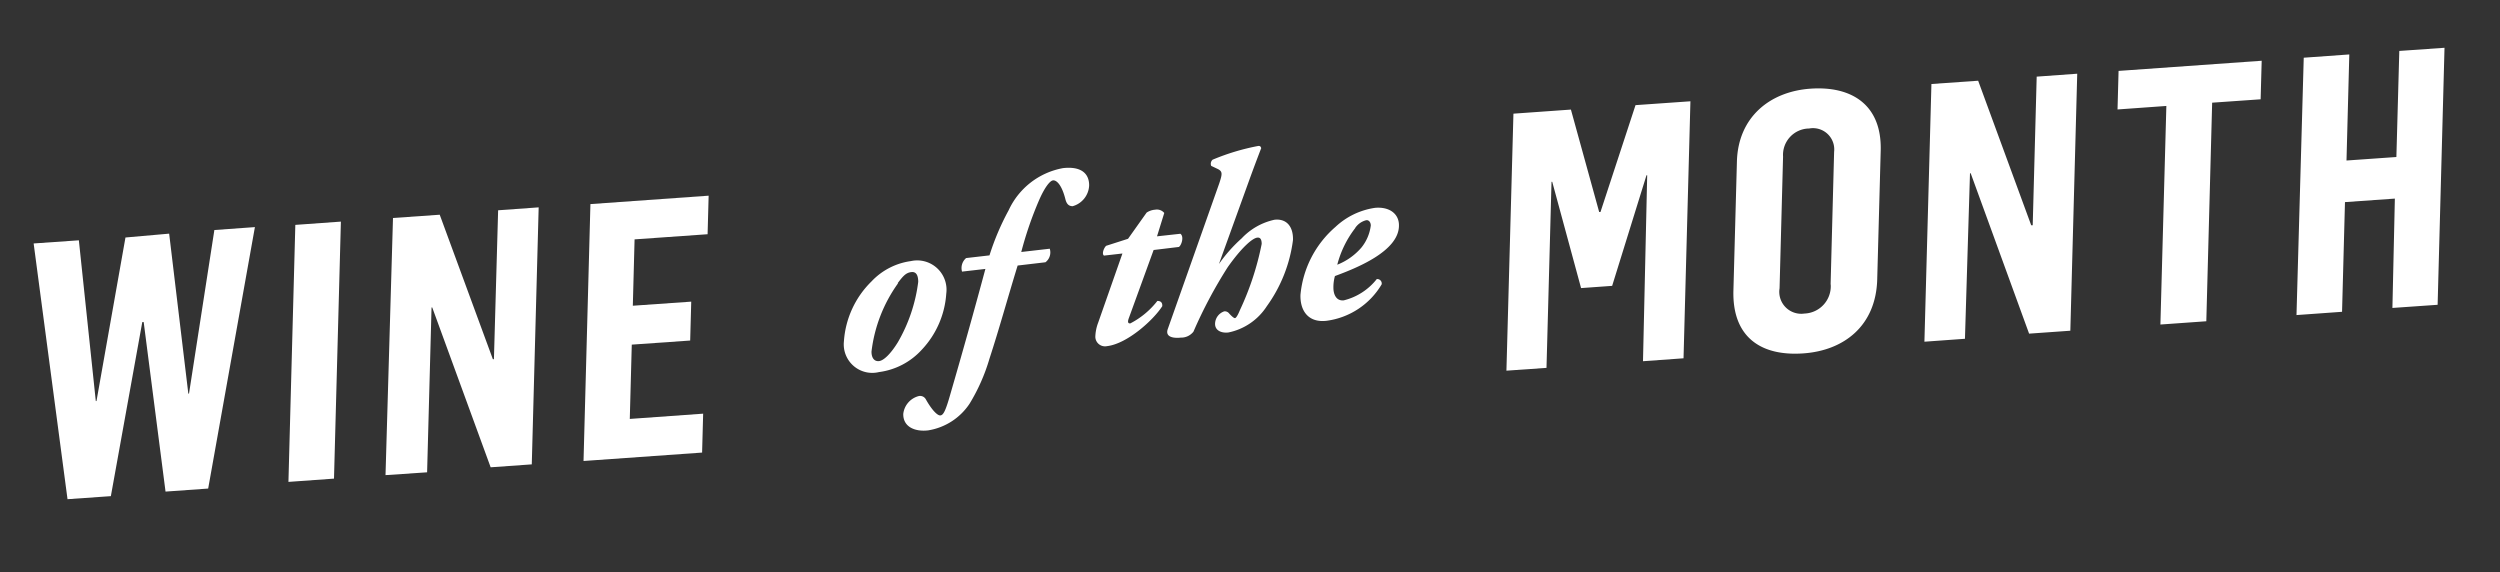
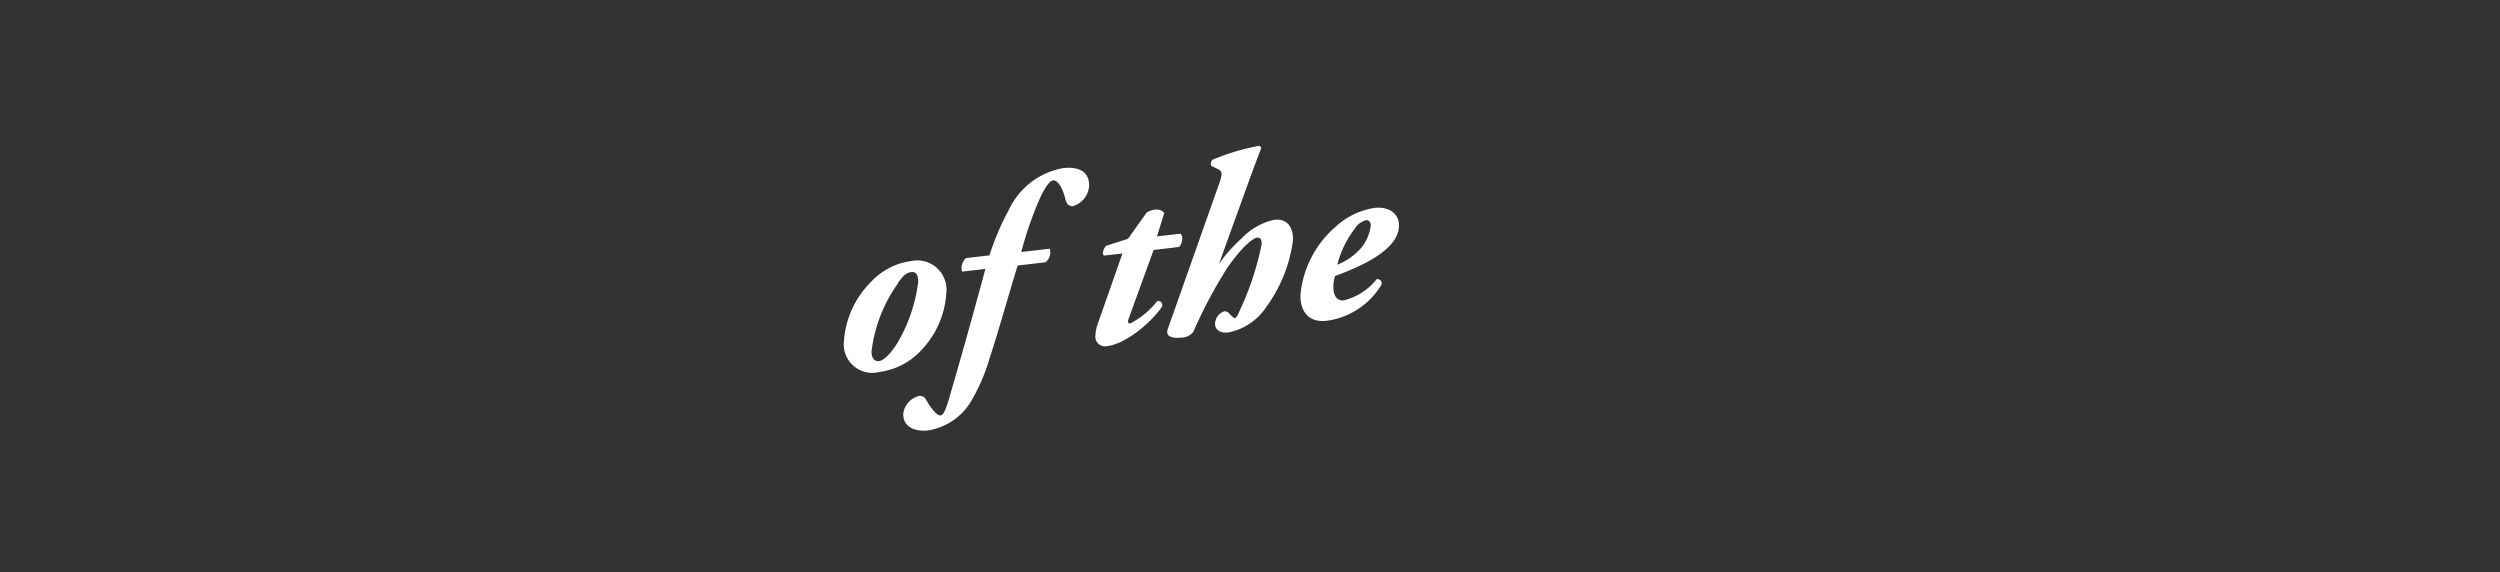
<svg xmlns="http://www.w3.org/2000/svg" width="214" height="49">
  <rect width="100%" height="100%" fill="#333333" stroke="none" />
  <g fill="#fff">
    <path d="M81 25.14a7.74 7.74 0 0 1-2.09 4.79 6 6 0 0 1-3.67 1.92 2.44 2.44 0 0 1-3-2.64 7.92 7.92 0 0 1 2.36-5.12 5.69 5.69 0 0 1 3.37-1.74A2.51 2.51 0 0 1 81 25.14zm-4.12-.9a12.54 12.54 0 0 0-2.28 5.86c0 .54.24.85.64.81s1-.61 1.62-1.62a13.7 13.7 0 0 0 1.74-5.16c0-.45-.11-.89-.58-.84s-.72.34-1.18.95z" />
    <path d="M87.11 22.73c-.85 2.76-1.57 5.4-2.42 8A16 16 0 0 1 83 34.55a5.25 5.25 0 0 1-3.55 2.29c-1.09.13-2.15-.27-2.13-1.41a1.78 1.78 0 0 1 1.34-1.53.56.56 0 0 1 .59.28c.51.91 1 1.41 1.25 1.38s.44-.37.85-1.82c1-3.44 2-7 3-10.72l-2 .23a1.12 1.12 0 0 1 .35-1.16l2-.23A21.63 21.63 0 0 1 86.34 18 6.38 6.38 0 0 1 91 14.39c1.61-.18 2.25.52 2.23 1.51a1.93 1.93 0 0 1-1.41 1.75c-.34 0-.51-.2-.61-.55-.33-1.34-.8-1.69-1.07-1.66s-.72.6-1.21 1.73a31 31 0 0 0-1.51 4.4l2.44-.28a1.06 1.06 0 0 1-.37 1.16zM98.75 21.4l-2.11 5.8c-.12.31-.12.51.12.48a7 7 0 0 0 2.31-1.92c.32 0 .44.17.42.45-.75 1.18-3 3.22-4.73 3.42a.83.83 0 0 1-1-.81 3.67 3.67 0 0 1 .24-1.19l2.08-5.93-1.58.18c-.21-.15 0-.68.19-.84l1.87-.6 1.59-2.24a1.5 1.5 0 0 1 .73-.25.82.82 0 0 1 .78.28l-.62 2 2-.22c.34.24.09 1-.13 1.13zM104.37 15.69c.27-.81.28-1-.1-1.21l-.59-.28a.47.47 0 0 1 .12-.53 19.22 19.22 0 0 1 3.93-1.18c.15 0 .19.07.23.19-.36.94-.66 1.73-1.09 2.92l-2.53 7a12.69 12.69 0 0 1 1.95-2.2 5.43 5.43 0 0 1 2.81-1.59c1-.11 1.61.55 1.58 1.73a12.34 12.34 0 0 1-2.24 5.67 5.12 5.12 0 0 1-3.29 2.25c-.6.07-1.15-.17-1.14-.75a1.15 1.15 0 0 1 .79-1.06.47.47 0 0 1 .42.19c.27.29.42.4.5.39s.22-.2.42-.69a24.5 24.5 0 0 0 1.86-5.66c0-.34-.09-.57-.37-.54-.45.05-1.39.91-2.53 2.52a39.19 39.19 0 0 0-2.94 5.53 1.33 1.33 0 0 1-1.08.51c-.54.06-1.37 0-1.12-.73zM119.75 19.31c0 2.22-3.73 3.67-5.48 4.32a3.56 3.56 0 0 0-.13 1c0 .58.25 1.15.89 1.08a5.17 5.17 0 0 0 2.82-1.82.38.38 0 0 1 .42.45 6.46 6.46 0 0 1-4.72 3.12c-1.54.18-2.27-.84-2.23-2.22a8.74 8.74 0 0 1 3-5.82 6.26 6.26 0 0 1 3.39-1.63c1.29-.11 2.06.57 2.04 1.52zm-3.74.21a8.7 8.7 0 0 0-1.54 3.14 5.28 5.28 0 0 0 2.06-1.46 3.72 3.72 0 0 0 .81-1.9c0-.24-.14-.48-.39-.45a1.61 1.61 0 0 0-.95.67z" />
    <g>
-       <path d="M2.88 20.84l3.87-.27L8.2 34.33h.06l2.48-14 3.74-.33 1.64 13.69h.06l2.17-14 3.47-.25-4 22.38-3.65.26-1.87-14.51h-.12l-2.69 14.9-3.71.26zM25.28 19.25l3.9-.28-.59 22-3.9.28zM33.64 18.66l4-.28 4.55 12.37h.09L42.64 18l3.47-.25-.59 22L42 40l-5-13.68h-.06l-.38 14.11-3.56.24zM50.54 17.47l10.12-.72-.09 3.3-6.25.44-.15 5.68 5-.35-.09 3.33-5 .35-.17 6.36 6.28-.45-.09 3.33-10.15.72z" />
-     </g>
+       </g>
    <g>
-       <path d="M129.55 9.73l4.92-.35 2.42 8.77h.11L140 9l4.7-.33-.59 22-3.47.25L141 15h-.06L138 24.47l-2.66.19-2.47-9.1h-.06l-.43 15.93-3.43.24zM148.38 24.88l.3-11.05c.1-3.8 2.82-6 6.31-6.24s6.08 1.36 6 5.25l-.3 11.08c-.11 4-2.88 6.09-6.32 6.33-3.67.26-6.09-1.42-5.99-5.37zm8.32-.53L157 13a1.82 1.82 0 0 0-2.14-2 2.26 2.26 0 0 0-2.23 2.41l-.3 11.27a1.88 1.88 0 0 0 2.13 2.16 2.34 2.34 0 0 0 2.25-2.49zM165.33 7.19l4-.28 4.54 12.37h.13l.34-12.72 3.47-.25-.59 22-3.53.25-5-13.73h-.06L168.2 29l-3.47.25zM185.44 9.07l-4.18.3.09-3.3 12.25-.87-.09 3.3-4.15.29-.5 18.71-3.93.28zM197.2 4.94l3.9-.28-.24 9.08 4.27-.3.25-9.08 3.87-.27-.59 22-3.87.27L205 17l-4.27.3-.25 9.39-3.9.28z" />
-     </g>
+       </g>
  </g>
</svg>